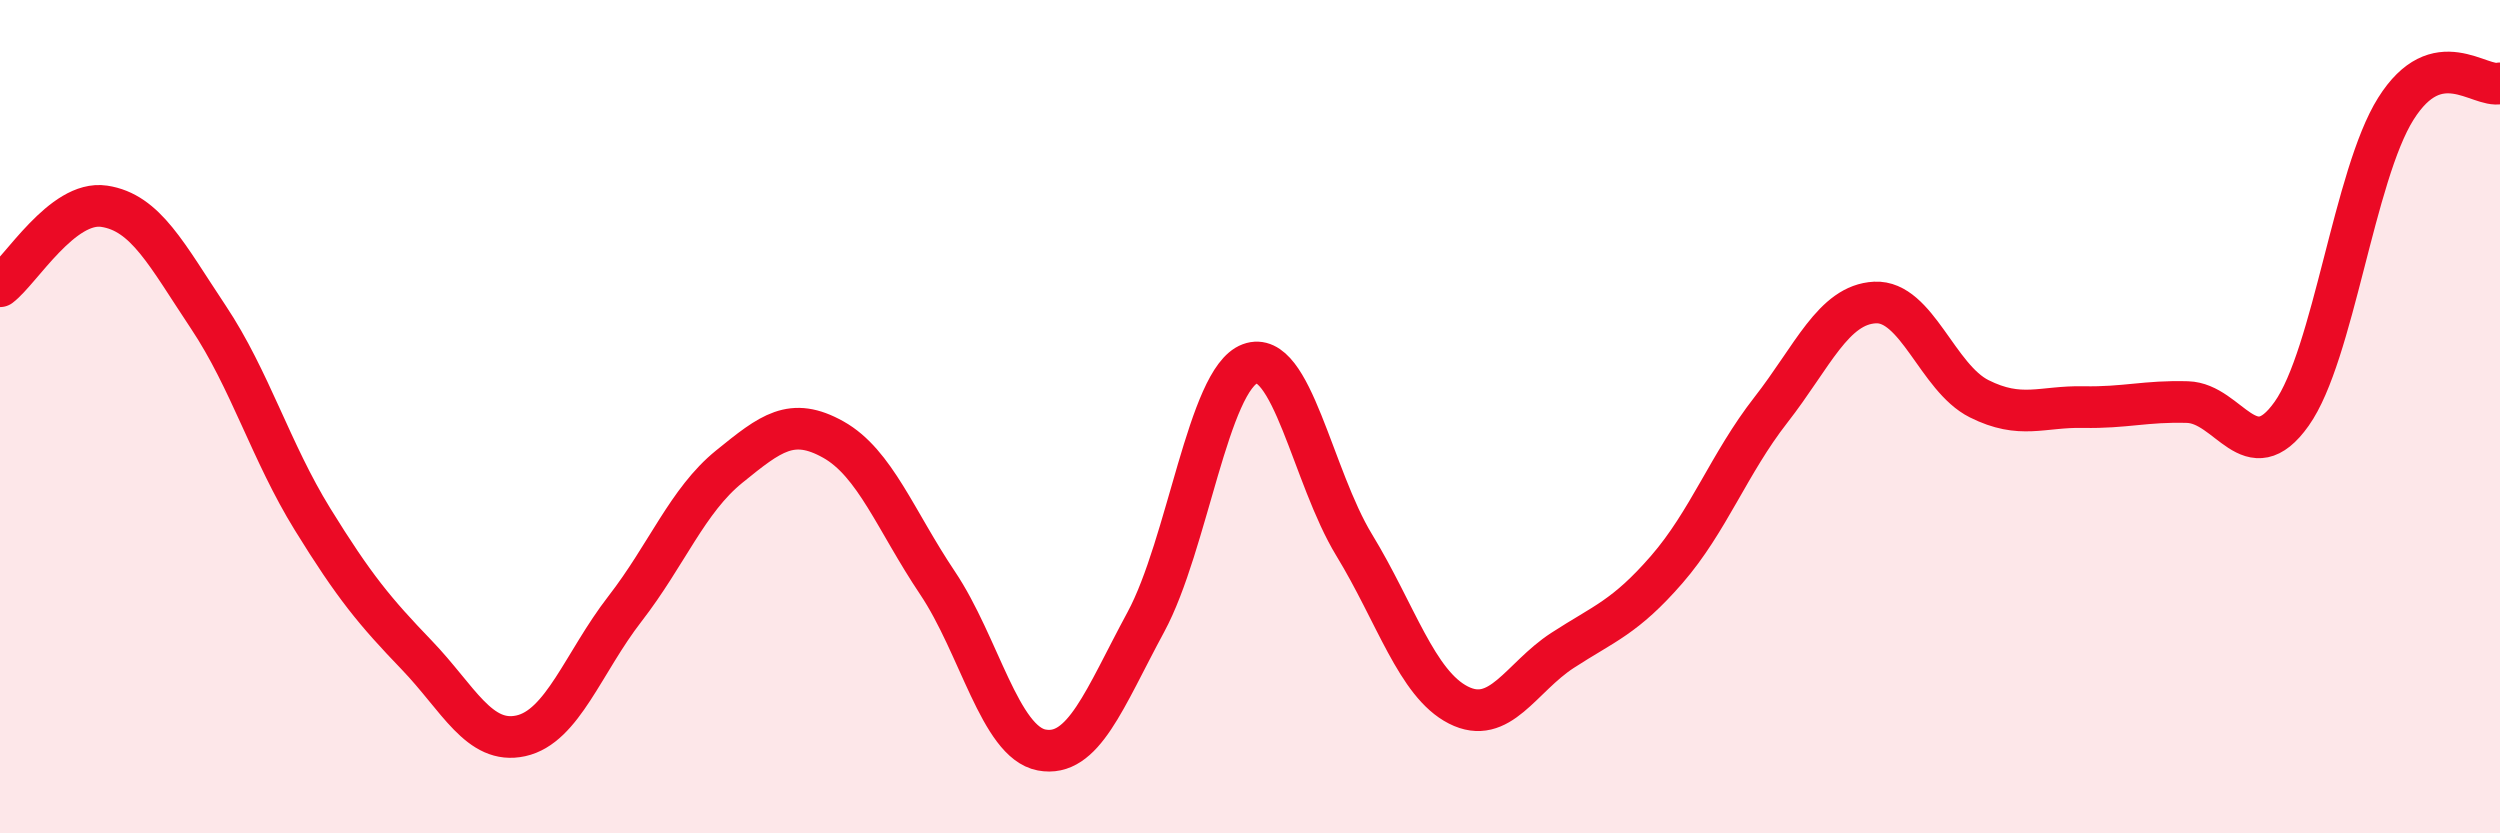
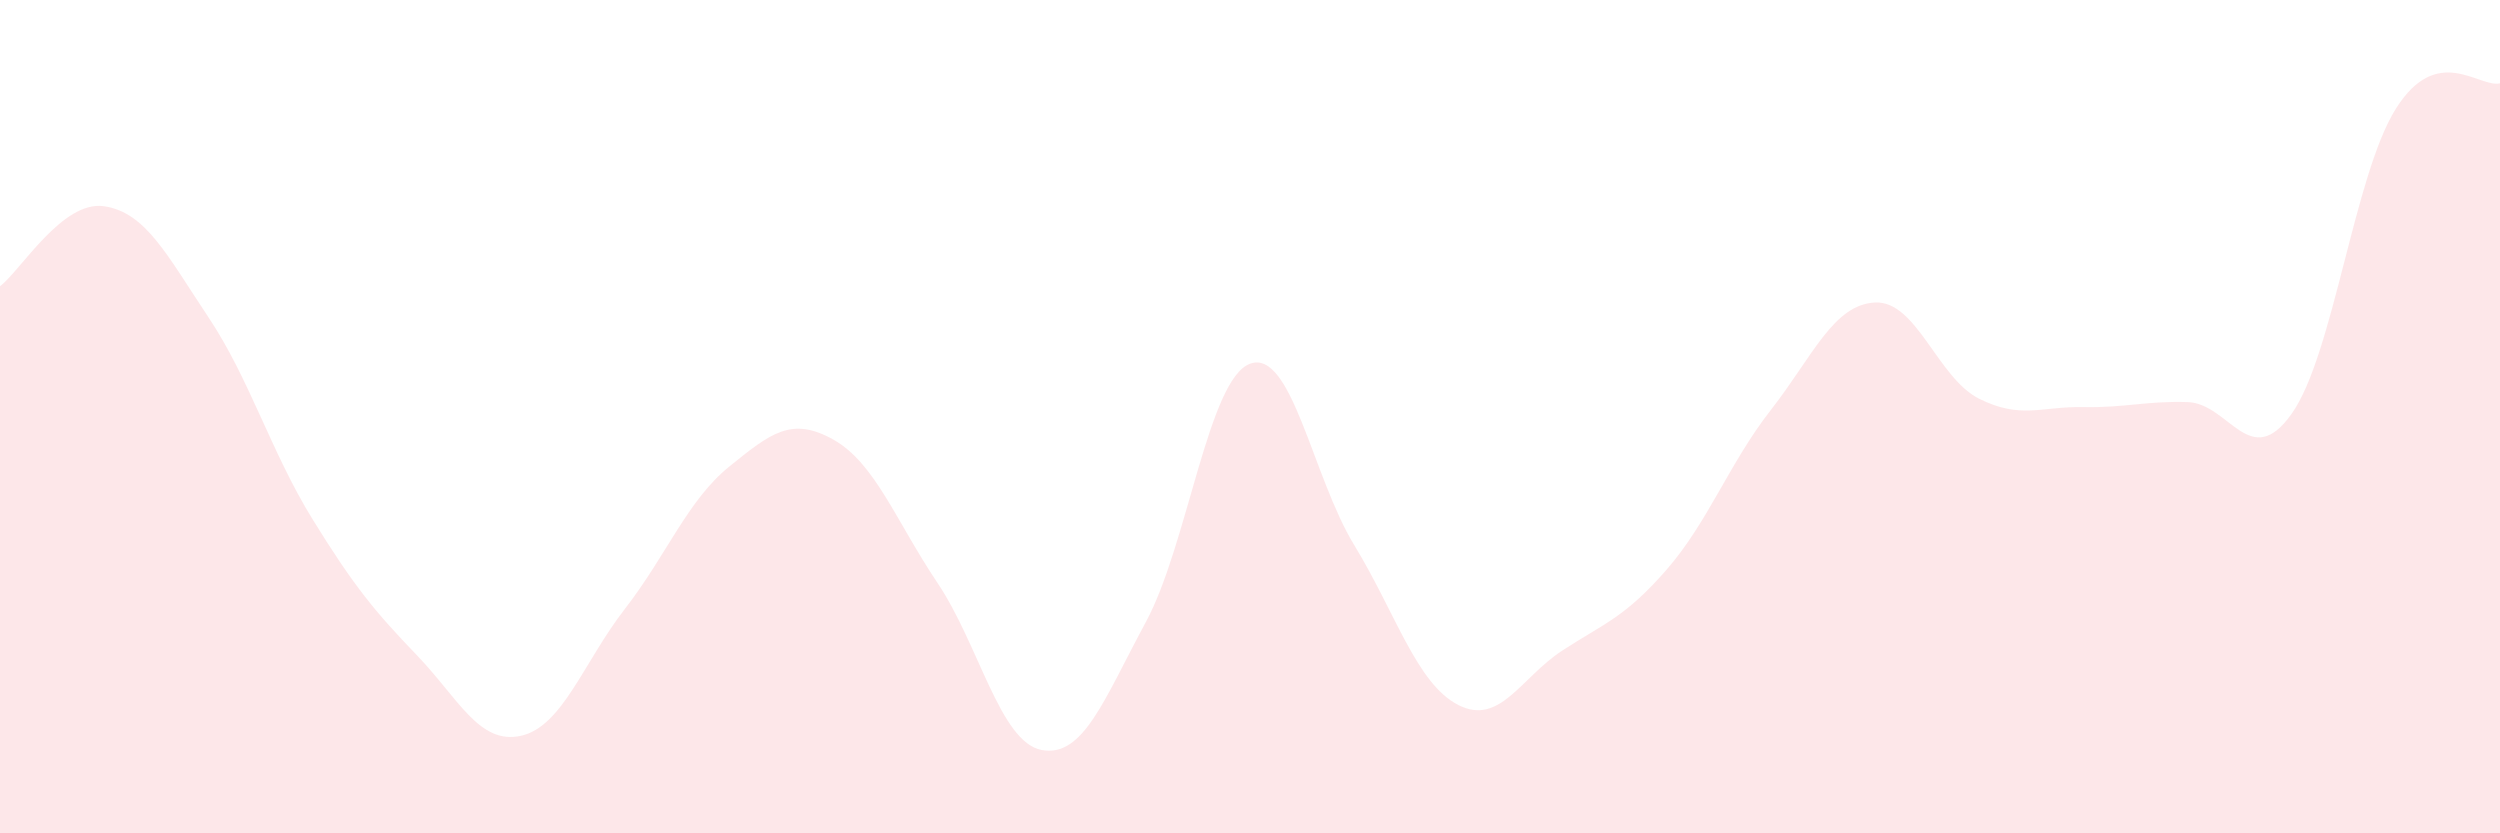
<svg xmlns="http://www.w3.org/2000/svg" width="60" height="20" viewBox="0 0 60 20">
  <path d="M 0,6.87 C 0.5,6.49 1.5,4.8 2.5,4.95 C 3.5,5.1 4,6.11 5,7.61 C 6,9.11 6.5,10.84 7.5,12.46 C 8.5,14.08 9,14.68 10,15.72 C 11,16.76 11.5,17.88 12.5,17.66 C 13.5,17.44 14,15.9 15,14.61 C 16,13.32 16.5,12.01 17.5,11.2 C 18.5,10.39 19,9.99 20,10.55 C 21,11.11 21.5,12.5 22.5,13.99 C 23.5,15.48 24,17.81 25,18 C 26,18.19 26.5,16.78 27.5,14.93 C 28.5,13.08 29,9.1 30,8.73 C 31,8.36 31.5,11.44 32.5,13.08 C 33.5,14.72 34,16.41 35,16.92 C 36,17.43 36.5,16.26 37.5,15.61 C 38.5,14.96 39,14.82 40,13.67 C 41,12.52 41.5,11.12 42.5,9.84 C 43.5,8.56 44,7.31 45,7.26 C 46,7.21 46.5,9.07 47.5,9.57 C 48.5,10.07 49,9.75 50,9.77 C 51,9.79 51.5,9.62 52.5,9.65 C 53.5,9.68 54,11.34 55,9.93 C 56,8.52 56.5,4.2 57.5,2.61 C 58.5,1.02 59.5,2.12 60,2L60 20L0 20Z" fill="#EB0A25" opacity="0.1" stroke-linecap="round" stroke-linejoin="round" />
-   <path d="M 0,6.87 C 0.5,6.49 1.5,4.8 2.5,4.95 C 3.5,5.1 4,6.11 5,7.61 C 6,9.11 6.5,10.84 7.5,12.46 C 8.5,14.08 9,14.68 10,15.72 C 11,16.76 11.5,17.88 12.5,17.66 C 13.5,17.44 14,15.9 15,14.61 C 16,13.32 16.5,12.01 17.5,11.2 C 18.5,10.39 19,9.99 20,10.55 C 21,11.11 21.5,12.5 22.5,13.99 C 23.5,15.48 24,17.81 25,18 C 26,18.19 26.5,16.78 27.5,14.93 C 28.5,13.08 29,9.1 30,8.73 C 31,8.36 31.5,11.44 32.5,13.08 C 33.5,14.72 34,16.41 35,16.92 C 36,17.43 36.5,16.26 37.5,15.61 C 38.5,14.96 39,14.82 40,13.67 C 41,12.52 41.5,11.12 42.5,9.84 C 43.5,8.56 44,7.31 45,7.26 C 46,7.21 46.5,9.07 47.5,9.57 C 48.5,10.07 49,9.75 50,9.77 C 51,9.79 51.5,9.62 52.5,9.65 C 53.5,9.68 54,11.34 55,9.93 C 56,8.52 56.5,4.2 57.5,2.61 C 58.5,1.02 59.5,2.12 60,2" stroke="#EB0A25" stroke-width="1" fill="none" stroke-linecap="round" stroke-linejoin="round" />
</svg>